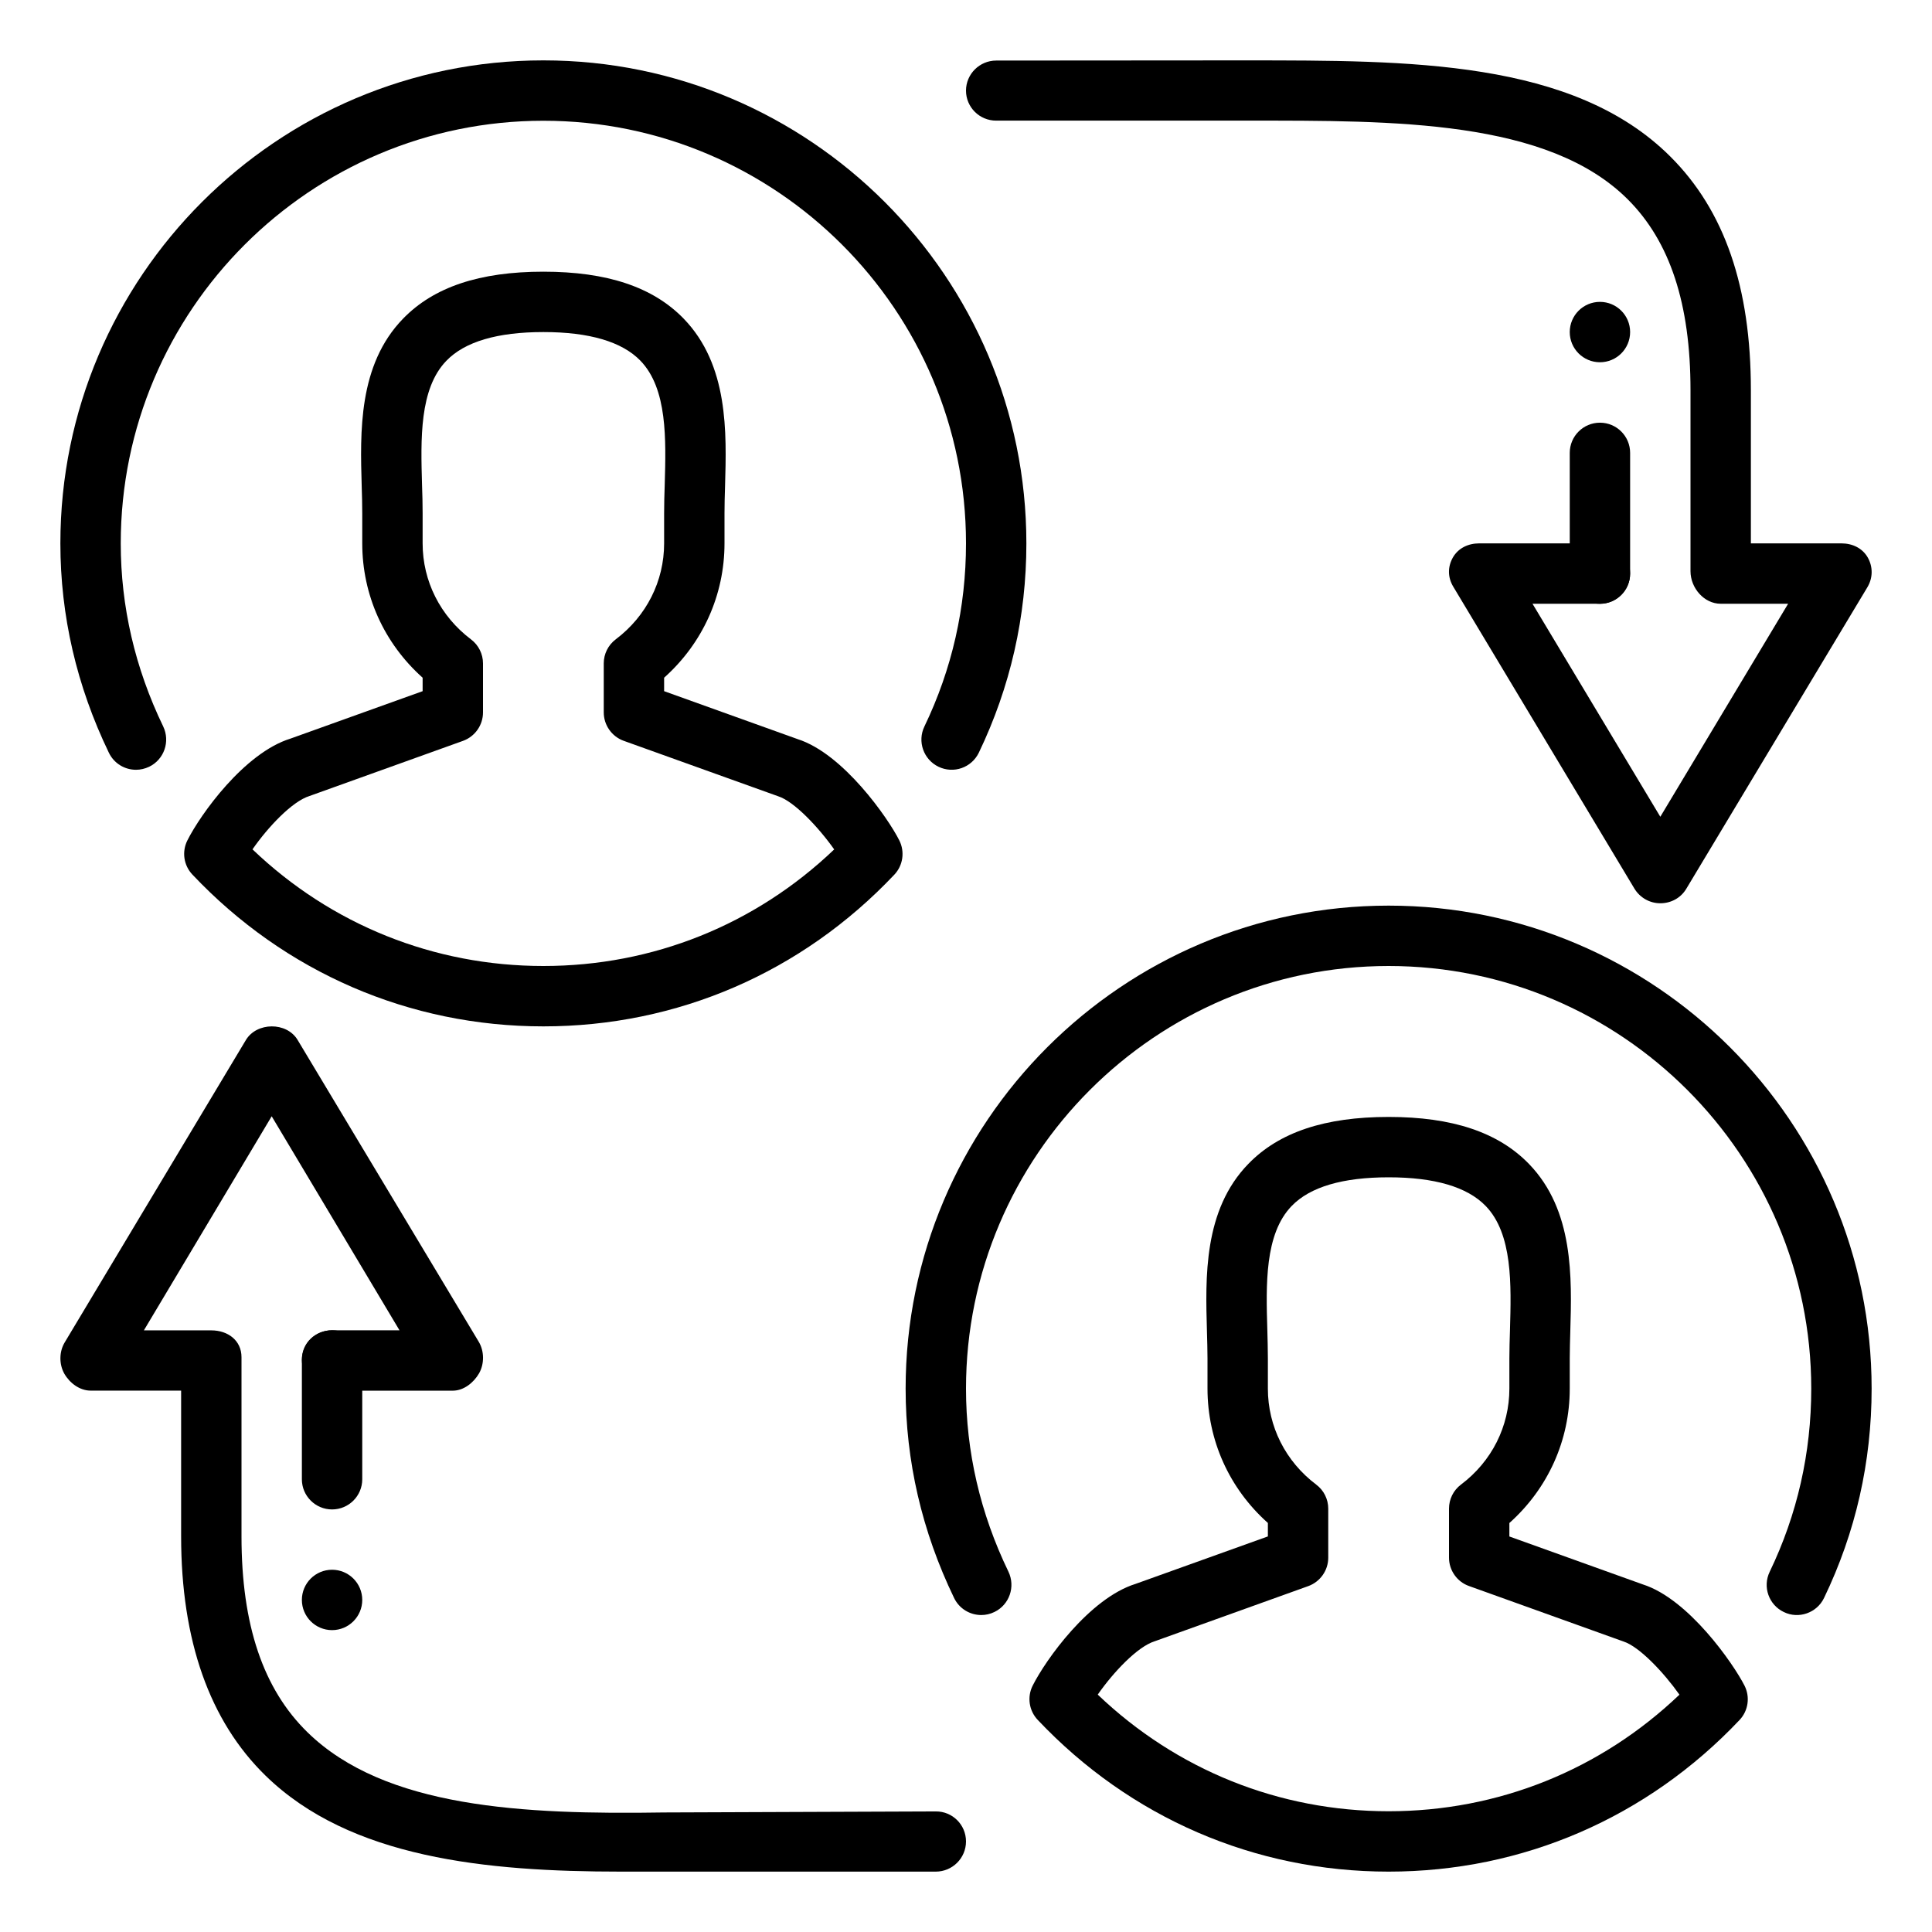
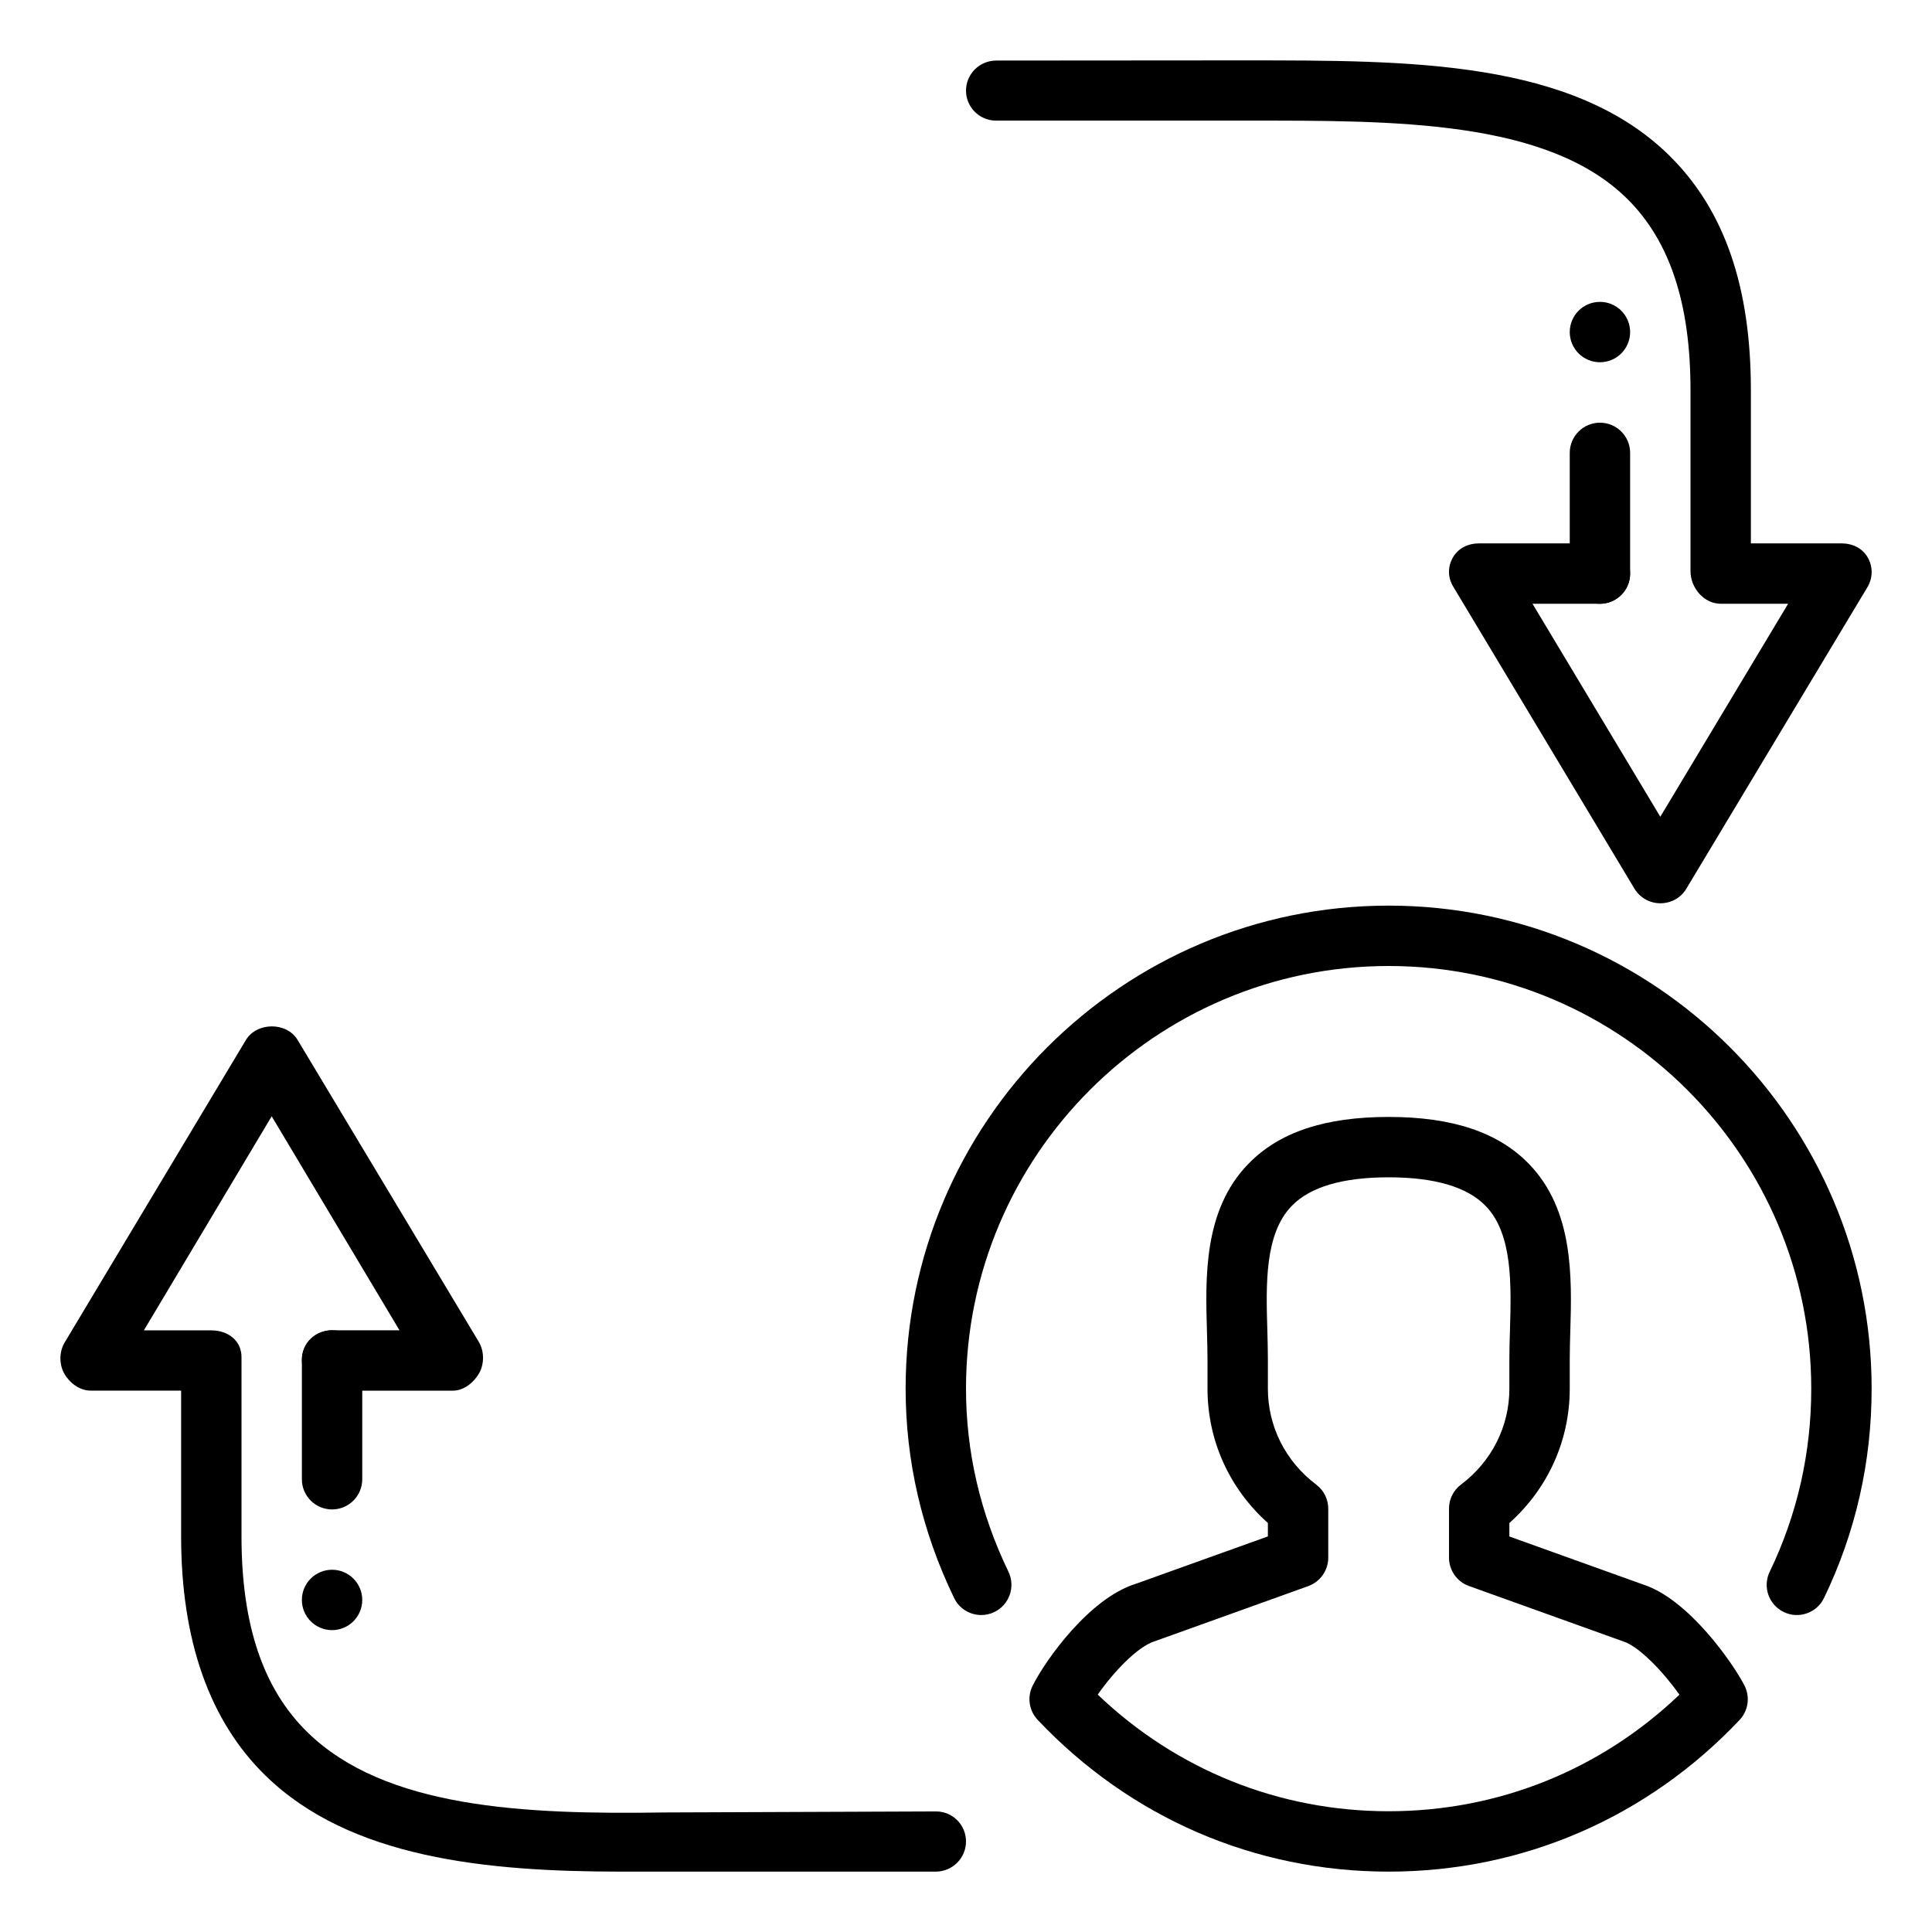
<svg xmlns="http://www.w3.org/2000/svg" height="512" viewBox="0 0 32 32" width="512">
  <g id="Peer_to_Peer">
    <g>
      <g>
        <g>
          <g>
            <g>
              <g>
                <path d="m23 31c-2.217 0-4.281-.893-5.812-2.513-.145-.153-.178-.38-.084-.567.215-.429.941-1.448 1.705-1.686l2.191-.786v-.223c-.639-.57-1-1.368-1-2.226v-.5c0-.142-.005-.291-.009-.445-.026-.896-.06-2.011.686-2.777.508-.524 1.267-.777 2.323-.777s1.815.254 2.323.777c.745.767.712 1.882.686 2.777-.004.154-.009.304-.009.446v.5c0 .857-.361 1.655-1 2.226v.223l2.211.794c.757.241 1.5 1.314 1.684 1.677.095.188.062.416-.083.569-1.531 1.619-3.595 2.511-5.812 2.511zm-4.818-2.932c1.308 1.249 3.005 1.932 4.818 1.932s3.509-.683 4.817-1.931c-.261-.369-.665-.797-.928-.881l-2.559-.919c-.197-.07-.33-.259-.33-.47v-.811c0-.157.073-.305.199-.399.509-.383.801-.964.801-1.589v-.5c0-.15.005-.31.01-.475.021-.744.047-1.588-.404-2.052-.305-.314-.845-.473-1.606-.473s-1.301.159-1.605.474c-.451.464-.426 1.308-.404 2.052.004.164.009.323.009.474v.5c0 .626.292 1.206.801 1.59.126.094.199.242.199.399v.811c0 .211-.133.399-.331.471l-2.542.913c-.287.088-.689.516-.945.884z" fill="rgb(0,0,0)" />
              </g>
            </g>
          </g>
        </g>
      </g>
      <g>
        <g>
          <g>
            <g>
              <g>
                <path d="m16.253 26.75c-.187 0-.364-.104-.45-.282-.533-1.104-.803-2.27-.803-3.468 0-4.411 3.589-8 8-8s8 3.589 8 8c0 1.215-.265 2.382-.788 3.467-.119.249-.422.354-.667.233-.249-.119-.354-.418-.233-.667.457-.95.688-1.97.688-3.033 0-3.859-3.141-7-7-7s-7 3.141-7 7c0 1.046.236 2.066.703 3.032.119.249.016.548-.233.668-.07.034-.144.05-.217.05z" fill="rgb(0,0,0)" />
              </g>
            </g>
          </g>
        </g>
      </g>
    </g>
    <g>
      <g>
        <g>
          <g>
            <g>
              <g>
-                 <path d="m9 17c-2.217 0-4.281-.893-5.813-2.514-.145-.153-.178-.379-.083-.567.215-.429.942-1.448 1.706-1.685l2.19-.786v-.223c-.639-.571-1-1.369-1-2.225v-.5c0-.142-.004-.291-.009-.445-.026-.896-.06-2.011.686-2.778.508-.523 1.267-.777 2.323-.777s1.815.254 2.323.777c.745.768.712 1.882.686 2.778-.005.154-.009.303-.009.445v.5c0 .856-.361 1.654-1 2.225v.223l2.211.794c.759.242 1.502 1.314 1.684 1.677.095.188.062.416-.082.568-1.532 1.621-3.595 2.513-5.813 2.513zm-4.818-2.932c1.307 1.249 3.005 1.932 4.818 1.932s3.51-.683 4.817-1.931c-.261-.369-.664-.796-.927-.88l-2.56-.919c-.197-.071-.33-.26-.33-.471v-.811c0-.157.073-.304.199-.399.509-.384.801-.964.801-1.589v-.5c0-.151.004-.31.01-.475.021-.744.047-1.588-.404-2.052-.305-.314-.846-.473-1.606-.473s-1.301.159-1.605.474c-.452.464-.426 1.307-.405 2.051.006.165.01.324.01.475v.5c0 .625.292 1.205.801 1.59.126.095.199.242.199.399v.811c0 .211-.133.399-.331.471l-2.542.913c-.287.088-.689.515-.945.884z" fill="rgb(0,0,0)" />
-               </g>
+                 </g>
            </g>
          </g>
        </g>
      </g>
      <g>
        <g>
          <g>
            <g>
              <g>
-                 <path d="m2.253 12.75c-.187 0-.364-.104-.45-.283-.533-1.104-.803-2.27-.803-3.467 0-4.412 3.589-8 8-8s8 3.589 8 8c0 1.214-.266 2.38-.787 3.466-.121.25-.418.354-.668.234-.249-.12-.354-.419-.234-.667.457-.95.689-1.97.689-3.033 0-3.86-3.141-7-7-7s-7 3.14-7 7c0 1.045.236 2.065.703 3.032.119.249.016.548-.233.668-.07.033-.144.05-.217.05z" fill="rgb(0,0,0)" />
-               </g>
+                 </g>
            </g>
          </g>
        </g>
      </g>
    </g>
    <g>
      <g fill="rgb(0,0,0)">
        <path d="m5.5 24.501v-1.968z" />
        <path d="m5.5 25.001c-.276 0-.5-.224-.5-.5v-1.968c0-.276.224-.5.5-.5s.5.224.5.5v1.968c0 .276-.224.5-.5.5z" />
      </g>
      <g fill="rgb(0,0,0)">
        <path d="m26.5 9.501v-2z" />
        <path d="m26.5 10.001c-.276 0-.5-.224-.5-.5v-2c0-.276.224-.5.5-.5s.5.224.5.5v2c0 .276-.224.5-.5.5z" />
      </g>
      <g>
        <g>
          <circle cx="5.5" cy="26.5" fill="rgb(0,0,0)" r=".5" />
        </g>
        <g>
          <circle cx="26.5" cy="5.5" fill="rgb(0,0,0)" r=".5" />
        </g>
      </g>
    </g>
    <g>
      <path d="m30.5 9h-1.5v-2.539c0-1.707-.436-2.972-1.332-3.866-1.615-1.613-4.352-1.592-7.006-1.595-.141 0-2.978.002-4.162.003-.275 0-.5.224-.5.498s.223.497.499.497c1.175 0 4.026.001 4.165 0 2.436-.001 4.975-.016 6.298 1.305.698.697 1.038 1.73 1.038 3.158v3c0 .277.224.539.5.539h1.117l-2.117 3.528-2.117-3.528h1.117c.276 0 .5-.224.5-.5s-.224-.5-.5-.5h-2c-.18 0-.346.077-.436.234-.088.156-.086.33.007.484l3 5c.091.15.253.243.429.243s.338-.087.429-.238l3-4.995c.093-.155.095-.338.007-.494-.09-.157-.256-.234-.436-.234z" fill="rgb(0,0,0)" />
    </g>
    <g>
      <path d="m15.501 30.003c-1.288.005-4.418.016-4.501.017-2.337.037-4.623-.076-5.904-1.325-.738-.719-1.096-1.782-1.096-3.248v-2.968c0-.276-.224-.444-.5-.444h-1.117l2.117-3.546 2.117 3.545h-1.117c-.276 0-.5.207-.5.483s.224.517.5.517h2c.18 0 .346-.132.436-.289.088-.157.086-.367-.007-.522l-3-4.999c-.181-.301-.677-.297-.857.003l-3 5.007c-.093.154-.095.361-.007.518.09.157.256.281.436.281h1.499v2.413c0 1.726.471 3.06 1.398 3.964 1.401 1.367 3.653 1.59 5.889 1.59h5.212c.276 0 .501-.224.501-.5s-.224-.499-.499-.497z" fill="rgb(0,0,0)" />
    </g>
  </g>
</svg>